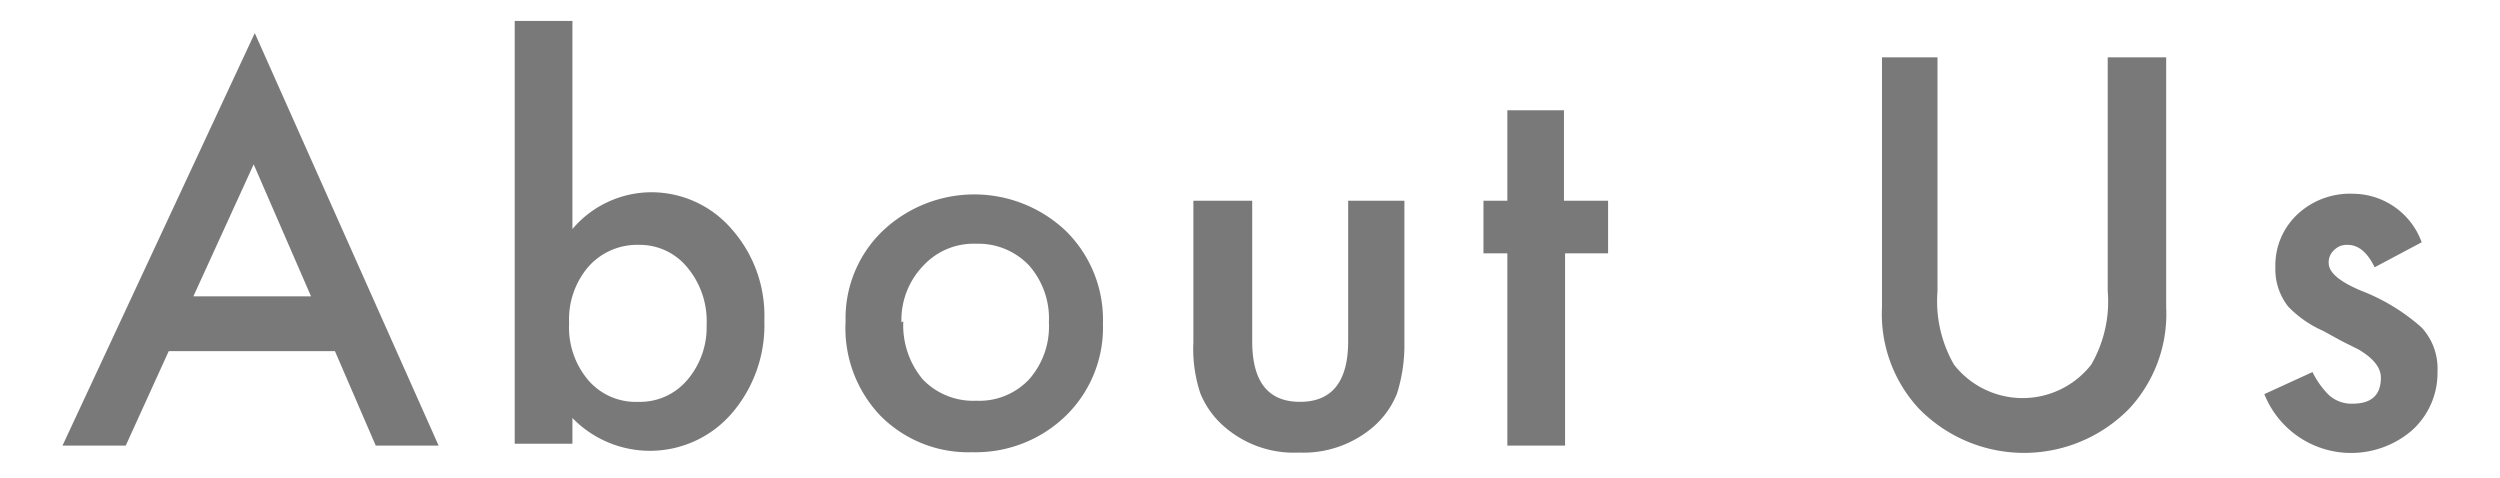
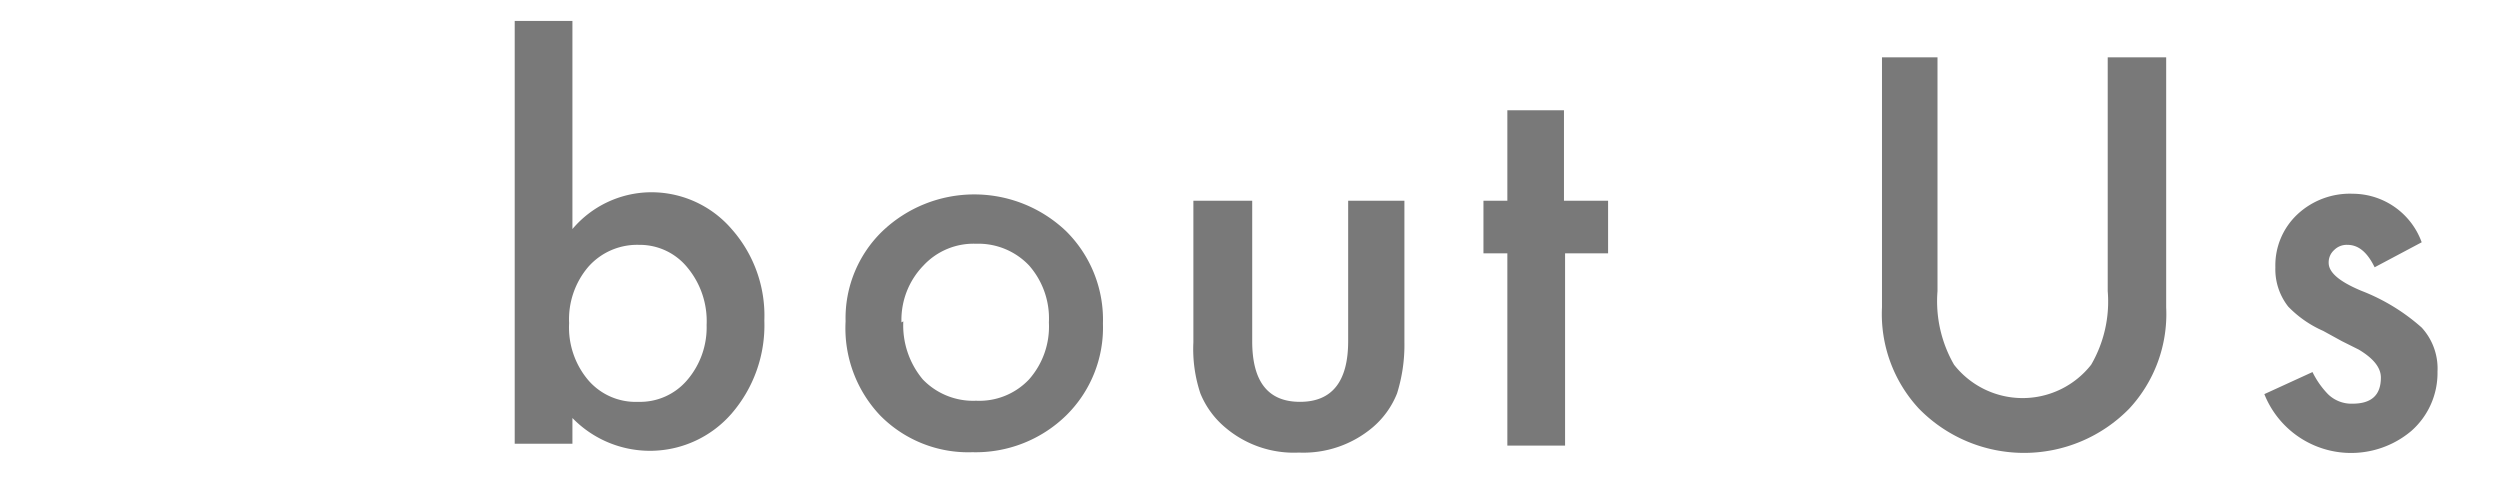
<svg xmlns="http://www.w3.org/2000/svg" id="レイヤー_1" data-name="レイヤー 1" width="68" height="13" viewBox="0 0 68 13">
  <defs>
    <style>.cls-1{isolation:isolate;}.cls-2{fill:#797979;}</style>
  </defs>
  <g id="About_US" data-name="About US">
    <g class="cls-1">
-       <path class="cls-2" d="M9.11,9.55H4.59L3.42,12.12H1.7L6.93.9l5,11.22H10.22ZM8.46,8.06,6.9,4.47,5.26,8.06Z" />
      <path class="cls-2" d="M15.57.57V6.23a2.82,2.82,0,0,1,2.09-1,2.88,2.88,0,0,1,2.24,1,3.55,3.55,0,0,1,.89,2.49,3.67,3.67,0,0,1-.9,2.54,2.94,2.94,0,0,1-4.32.11v.7H14V.57Zm3.65,8.27a2.28,2.28,0,0,0-.52-1.56,1.67,1.67,0,0,0-1.32-.62,1.77,1.77,0,0,0-1.38.6,2.2,2.2,0,0,0-.52,1.53A2.22,2.22,0,0,0,16,10.34a1.7,1.7,0,0,0,1.36.59,1.68,1.68,0,0,0,1.33-.59A2.2,2.2,0,0,0,19.22,8.84Z" />
      <path class="cls-2" d="M23,8.74a3.29,3.29,0,0,1,1-2.45,3.62,3.62,0,0,1,5,0,3.39,3.39,0,0,1,1,2.51,3.35,3.35,0,0,1-1,2.5,3.52,3.52,0,0,1-2.55,1,3.36,3.36,0,0,1-2.51-1A3.45,3.45,0,0,1,23,8.74Zm1.57,0a2.29,2.29,0,0,0,.53,1.58,1.9,1.9,0,0,0,1.45.58,1.86,1.86,0,0,0,1.44-.58,2.17,2.17,0,0,0,.54-1.55,2.18,2.18,0,0,0-.54-1.55,1.9,1.9,0,0,0-1.44-.59,1.86,1.86,0,0,0-1.43.59A2.12,2.12,0,0,0,24.52,8.77Z" />
      <path class="cls-2" d="M34.06,5.46V9.28c0,1.1.43,1.65,1.3,1.65s1.31-.55,1.31-1.65V5.46H38.2V9.31A4.41,4.41,0,0,1,38,10.7a2.35,2.35,0,0,1-.67.93,2.92,2.92,0,0,1-2,.68,2.88,2.88,0,0,1-2-.68,2.38,2.38,0,0,1-.68-.93,3.82,3.82,0,0,1-.19-1.39V5.46Z" />
      <path class="cls-2" d="M42.57,6.89v5.23H41V6.89h-.65V5.46H41V3h1.54V5.46h1.2V6.89Z" />
      <path class="cls-2" d="M52.7,1.56V7.92a3.46,3.46,0,0,0,.45,2,2.37,2.37,0,0,0,3.73,0,3.42,3.42,0,0,0,.45-2V1.56h1.59v6.8a3.78,3.78,0,0,1-1,2.75,4,4,0,0,1-5.73,0,3.78,3.78,0,0,1-1-2.75V1.56Z" />
      <path class="cls-2" d="M65.87,6.59l-1.28.68c-.2-.41-.44-.61-.74-.61a.48.48,0,0,0-.36.14.45.45,0,0,0-.15.35c0,.26.29.51.89.76a5.39,5.39,0,0,1,1.64,1,1.65,1.65,0,0,1,.43,1.2,2.1,2.1,0,0,1-.71,1.61,2.54,2.54,0,0,1-4-1l1.31-.6a2.34,2.34,0,0,0,.42.6.91.91,0,0,0,.67.26c.51,0,.77-.23.77-.71,0-.27-.2-.52-.6-.76l-.46-.23L63.19,9a3,3,0,0,1-.95-.66,1.64,1.64,0,0,1-.35-1.07,1.9,1.9,0,0,1,.6-1.44A2.09,2.09,0,0,1,64,5.27,2,2,0,0,1,65.87,6.59Z" />
    </g>
  </g>
</svg>